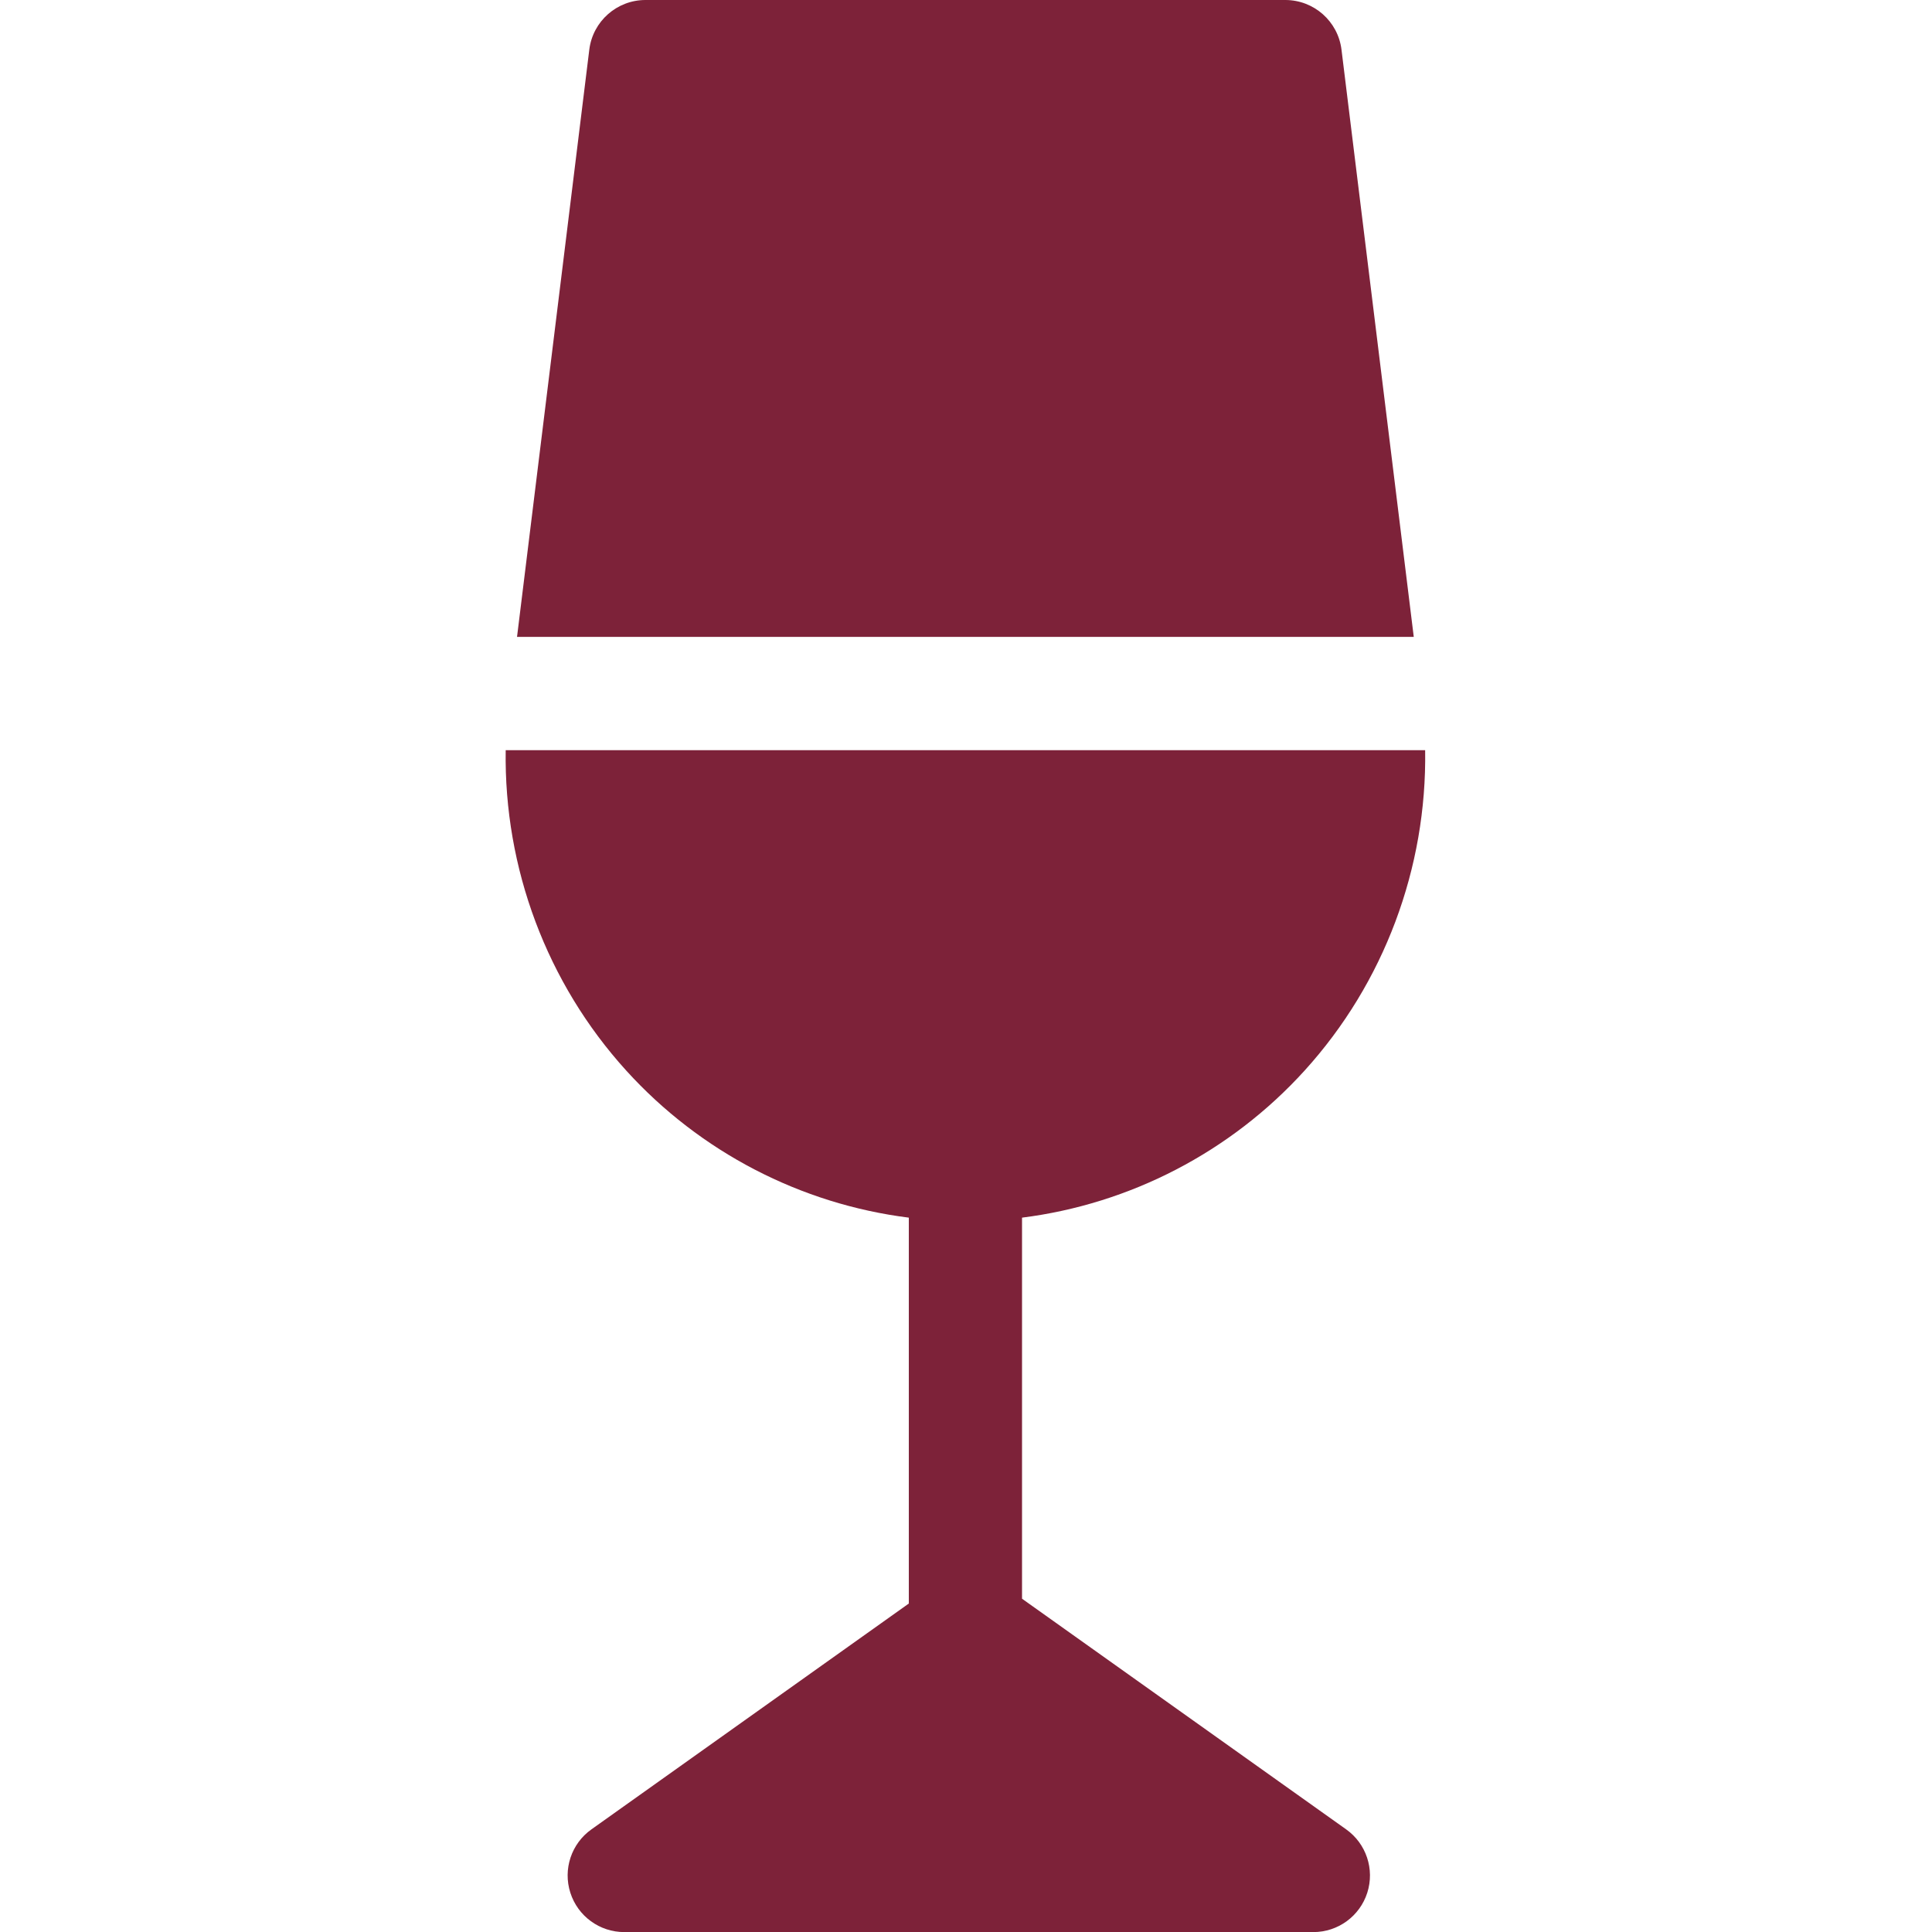
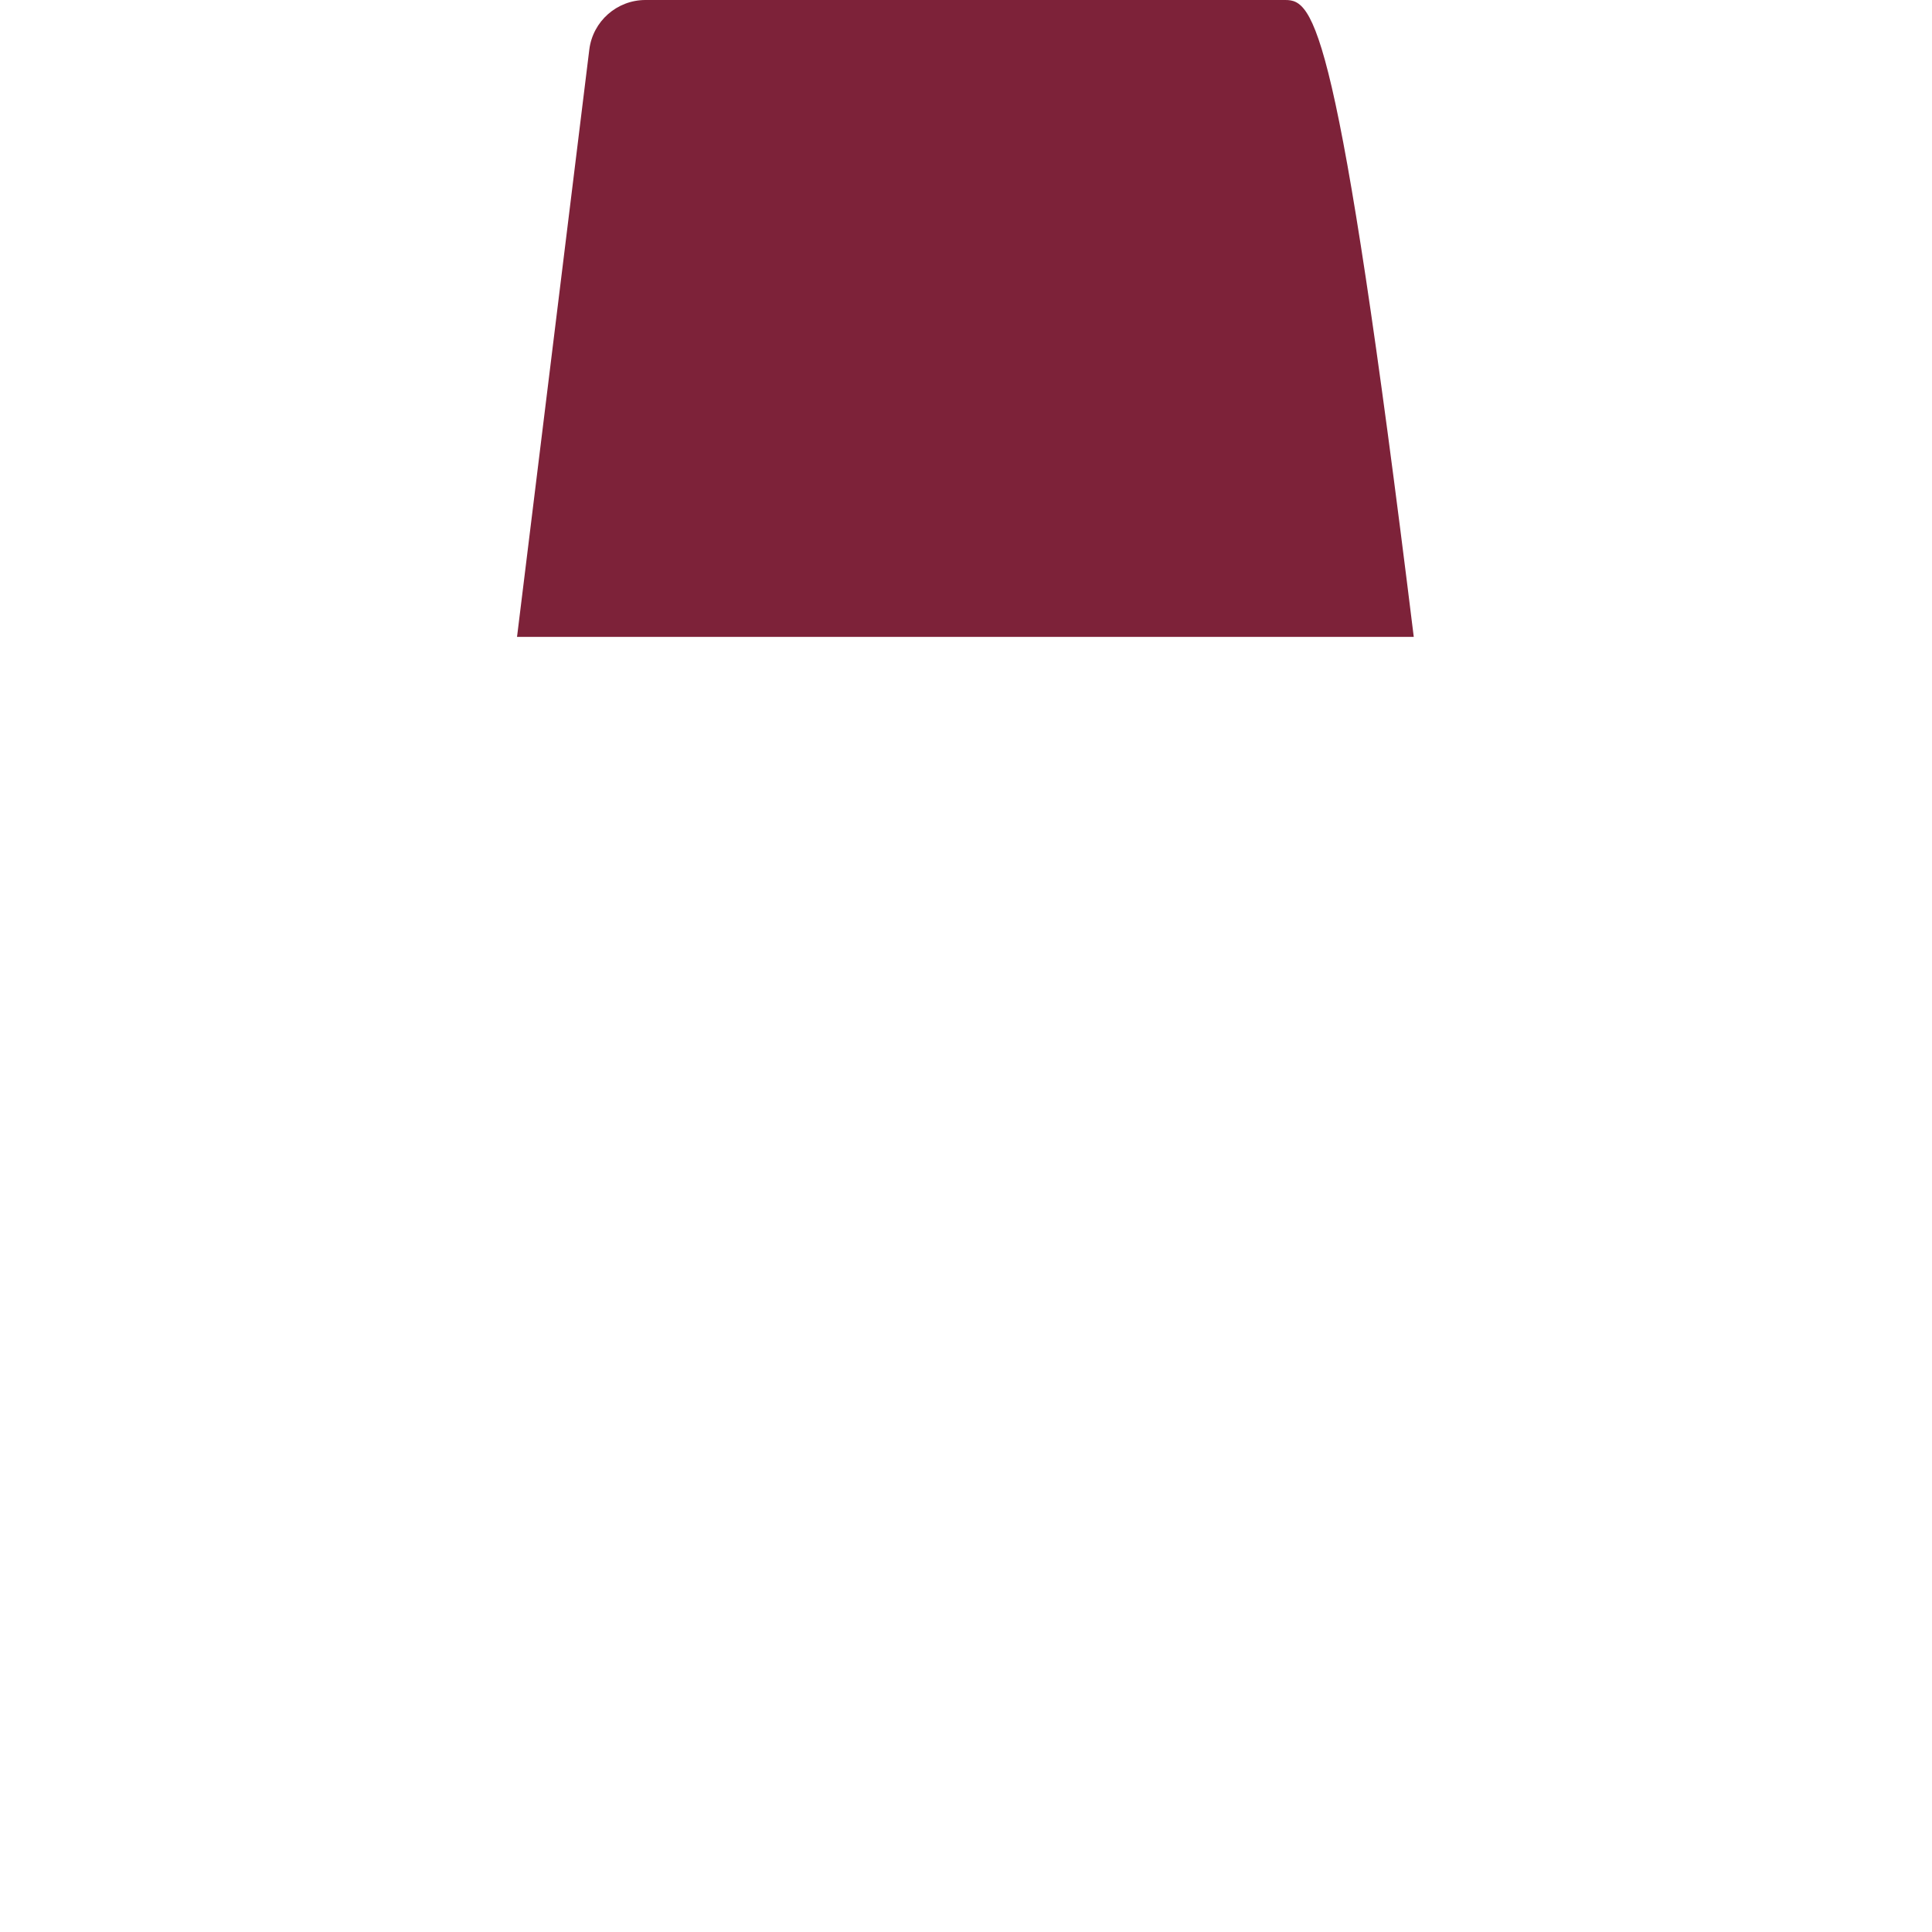
<svg xmlns="http://www.w3.org/2000/svg" width="67" height="67" viewBox="0 0 67 67" fill="none">
-   <path d="M49.028 22.087L46.522 1.723C46.401 0.739 45.565 0 44.573 0H22.384C21.393 0 20.557 0.739 20.436 1.723L17.93 22.087H49.028Z" fill="#7D2239" />
-   <path d="M17.537 26.016C17.474 30.1 18.961 34.089 21.716 37.125C24.284 39.956 27.777 41.757 31.517 42.227V55.609L20.51 63.441C19.814 63.936 19.518 64.824 19.779 65.638C20.038 66.451 20.794 67.003 21.648 67.003H45.546C46.4 67.003 47.156 66.451 47.416 65.638C47.676 64.824 47.38 63.936 46.684 63.441L35.443 55.442V42.227C39.182 41.756 42.676 39.956 45.244 37.125C47.999 34.089 49.486 30.1 49.423 26.016H17.537Z" fill="#7D2239" />
+   <path d="M49.028 22.087C46.401 0.739 45.565 0 44.573 0H22.384C21.393 0 20.557 0.739 20.436 1.723L17.93 22.087H49.028Z" fill="#7D2239" />
</svg>